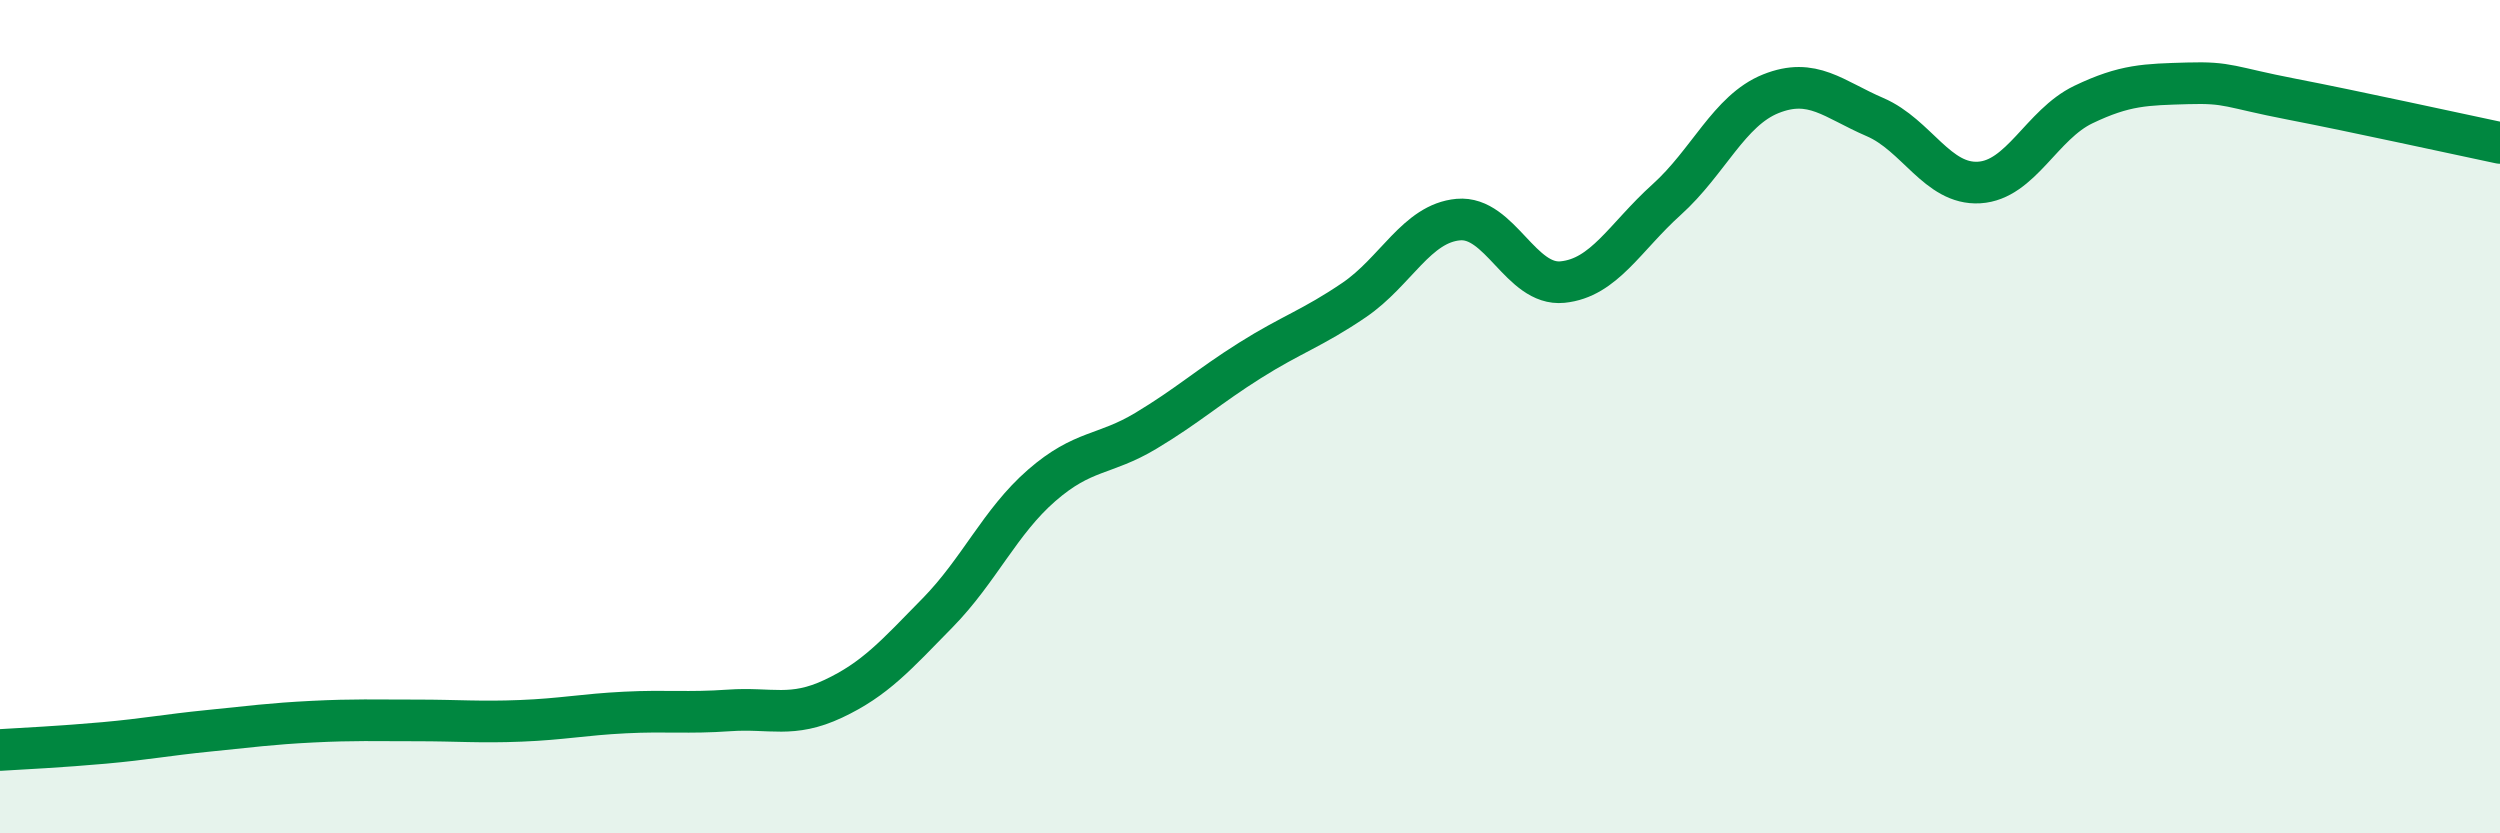
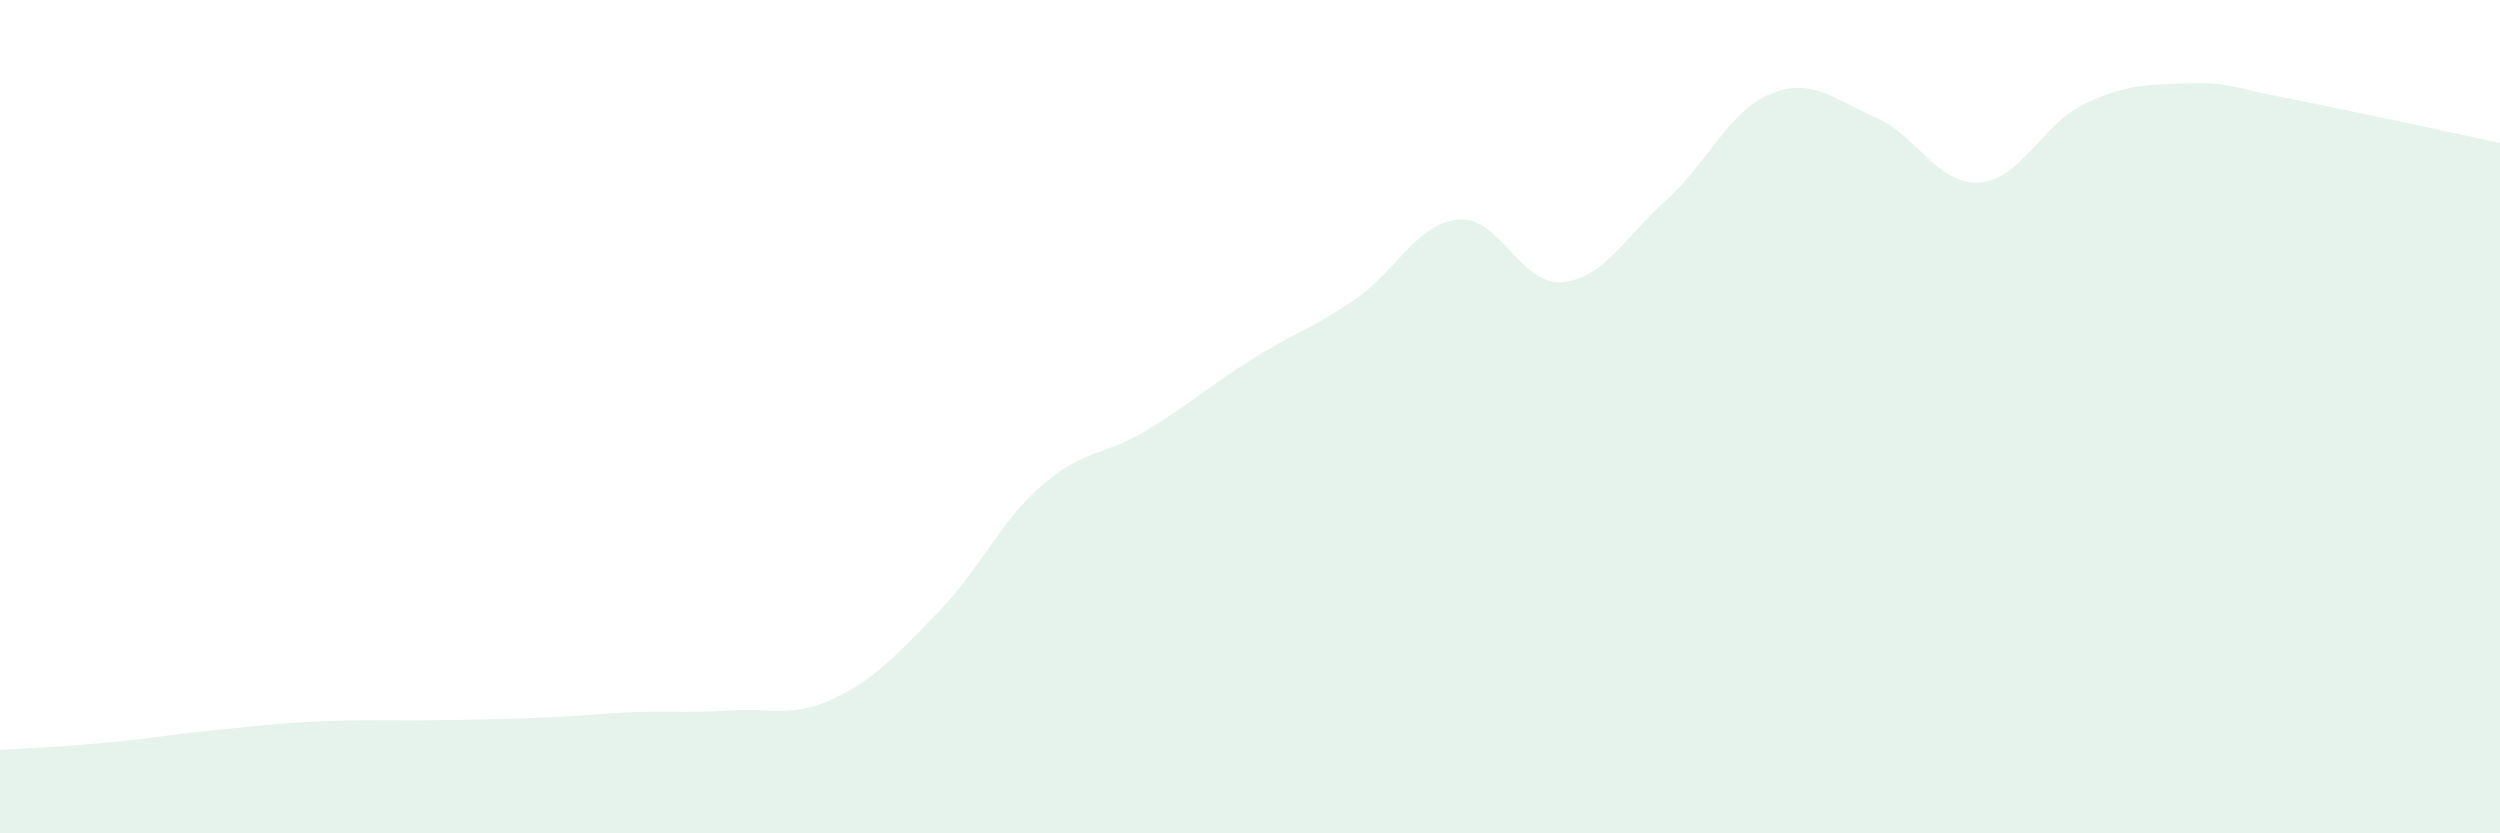
<svg xmlns="http://www.w3.org/2000/svg" width="60" height="20" viewBox="0 0 60 20">
-   <path d="M 0,18 C 0.5,17.97 1.5,17.92 2.5,17.83 C 3.5,17.74 4,17.64 5,17.54 C 6,17.44 6.5,17.37 7.5,17.32 C 8.5,17.27 9,17.29 10,17.29 C 11,17.29 11.5,17.34 12.5,17.3 C 13.5,17.26 14,17.15 15,17.1 C 16,17.05 16.5,17.12 17.5,17.05 C 18.5,16.98 19,17.24 20,16.77 C 21,16.3 21.5,15.73 22.5,14.71 C 23.5,13.69 24,12.52 25,11.65 C 26,10.78 26.5,10.94 27.5,10.34 C 28.5,9.74 29,9.28 30,8.65 C 31,8.02 31.5,7.88 32.5,7.2 C 33.5,6.52 34,5.36 35,5.27 C 36,5.18 36.5,6.87 37.5,6.77 C 38.5,6.67 39,5.69 40,4.79 C 41,3.89 41.5,2.65 42.5,2.25 C 43.5,1.85 44,2.38 45,2.81 C 46,3.24 46.5,4.44 47.5,4.38 C 48.5,4.32 49,2.99 50,2.51 C 51,2.03 51.5,2.03 52.5,2 C 53.5,1.97 53.5,2.09 55,2.38 C 56.5,2.67 59,3.22 60,3.43L60 20L0 20Z" fill="#008740" opacity="0.1" stroke-linecap="round" stroke-linejoin="round" />
-   <path d="M 0,18 C 0.5,17.97 1.5,17.92 2.5,17.83 C 3.5,17.74 4,17.64 5,17.54 C 6,17.44 6.5,17.37 7.5,17.32 C 8.5,17.27 9,17.29 10,17.29 C 11,17.29 11.5,17.34 12.5,17.3 C 13.5,17.26 14,17.15 15,17.1 C 16,17.05 16.5,17.12 17.5,17.05 C 18.5,16.98 19,17.24 20,16.77 C 21,16.3 21.5,15.73 22.5,14.71 C 23.5,13.69 24,12.52 25,11.65 C 26,10.78 26.5,10.94 27.5,10.34 C 28.5,9.74 29,9.28 30,8.65 C 31,8.02 31.5,7.88 32.5,7.2 C 33.5,6.52 34,5.36 35,5.27 C 36,5.18 36.5,6.87 37.5,6.77 C 38.5,6.67 39,5.69 40,4.79 C 41,3.89 41.5,2.65 42.5,2.25 C 43.5,1.85 44,2.38 45,2.81 C 46,3.24 46.5,4.44 47.5,4.38 C 48.5,4.32 49,2.99 50,2.51 C 51,2.03 51.5,2.03 52.5,2 C 53.5,1.97 53.5,2.09 55,2.38 C 56.5,2.67 59,3.22 60,3.43" stroke="#008740" stroke-width="1" fill="none" stroke-linecap="round" stroke-linejoin="round" />
+   <path d="M 0,18 C 0.5,17.97 1.5,17.92 2.5,17.83 C 3.5,17.74 4,17.64 5,17.54 C 6,17.44 6.5,17.37 7.5,17.32 C 8.5,17.27 9,17.29 10,17.29 C 13.5,17.26 14,17.15 15,17.1 C 16,17.05 16.5,17.12 17.5,17.05 C 18.5,16.98 19,17.24 20,16.77 C 21,16.3 21.5,15.73 22.5,14.71 C 23.5,13.69 24,12.52 25,11.65 C 26,10.78 26.5,10.94 27.5,10.34 C 28.5,9.74 29,9.28 30,8.65 C 31,8.02 31.5,7.88 32.5,7.2 C 33.5,6.52 34,5.36 35,5.27 C 36,5.18 36.5,6.87 37.5,6.77 C 38.5,6.67 39,5.69 40,4.79 C 41,3.89 41.5,2.65 42.5,2.25 C 43.5,1.85 44,2.38 45,2.81 C 46,3.24 46.5,4.44 47.5,4.38 C 48.5,4.32 49,2.99 50,2.51 C 51,2.03 51.5,2.03 52.5,2 C 53.5,1.97 53.5,2.09 55,2.38 C 56.5,2.67 59,3.22 60,3.43L60 20L0 20Z" fill="#008740" opacity="0.1" stroke-linecap="round" stroke-linejoin="round" />
</svg>